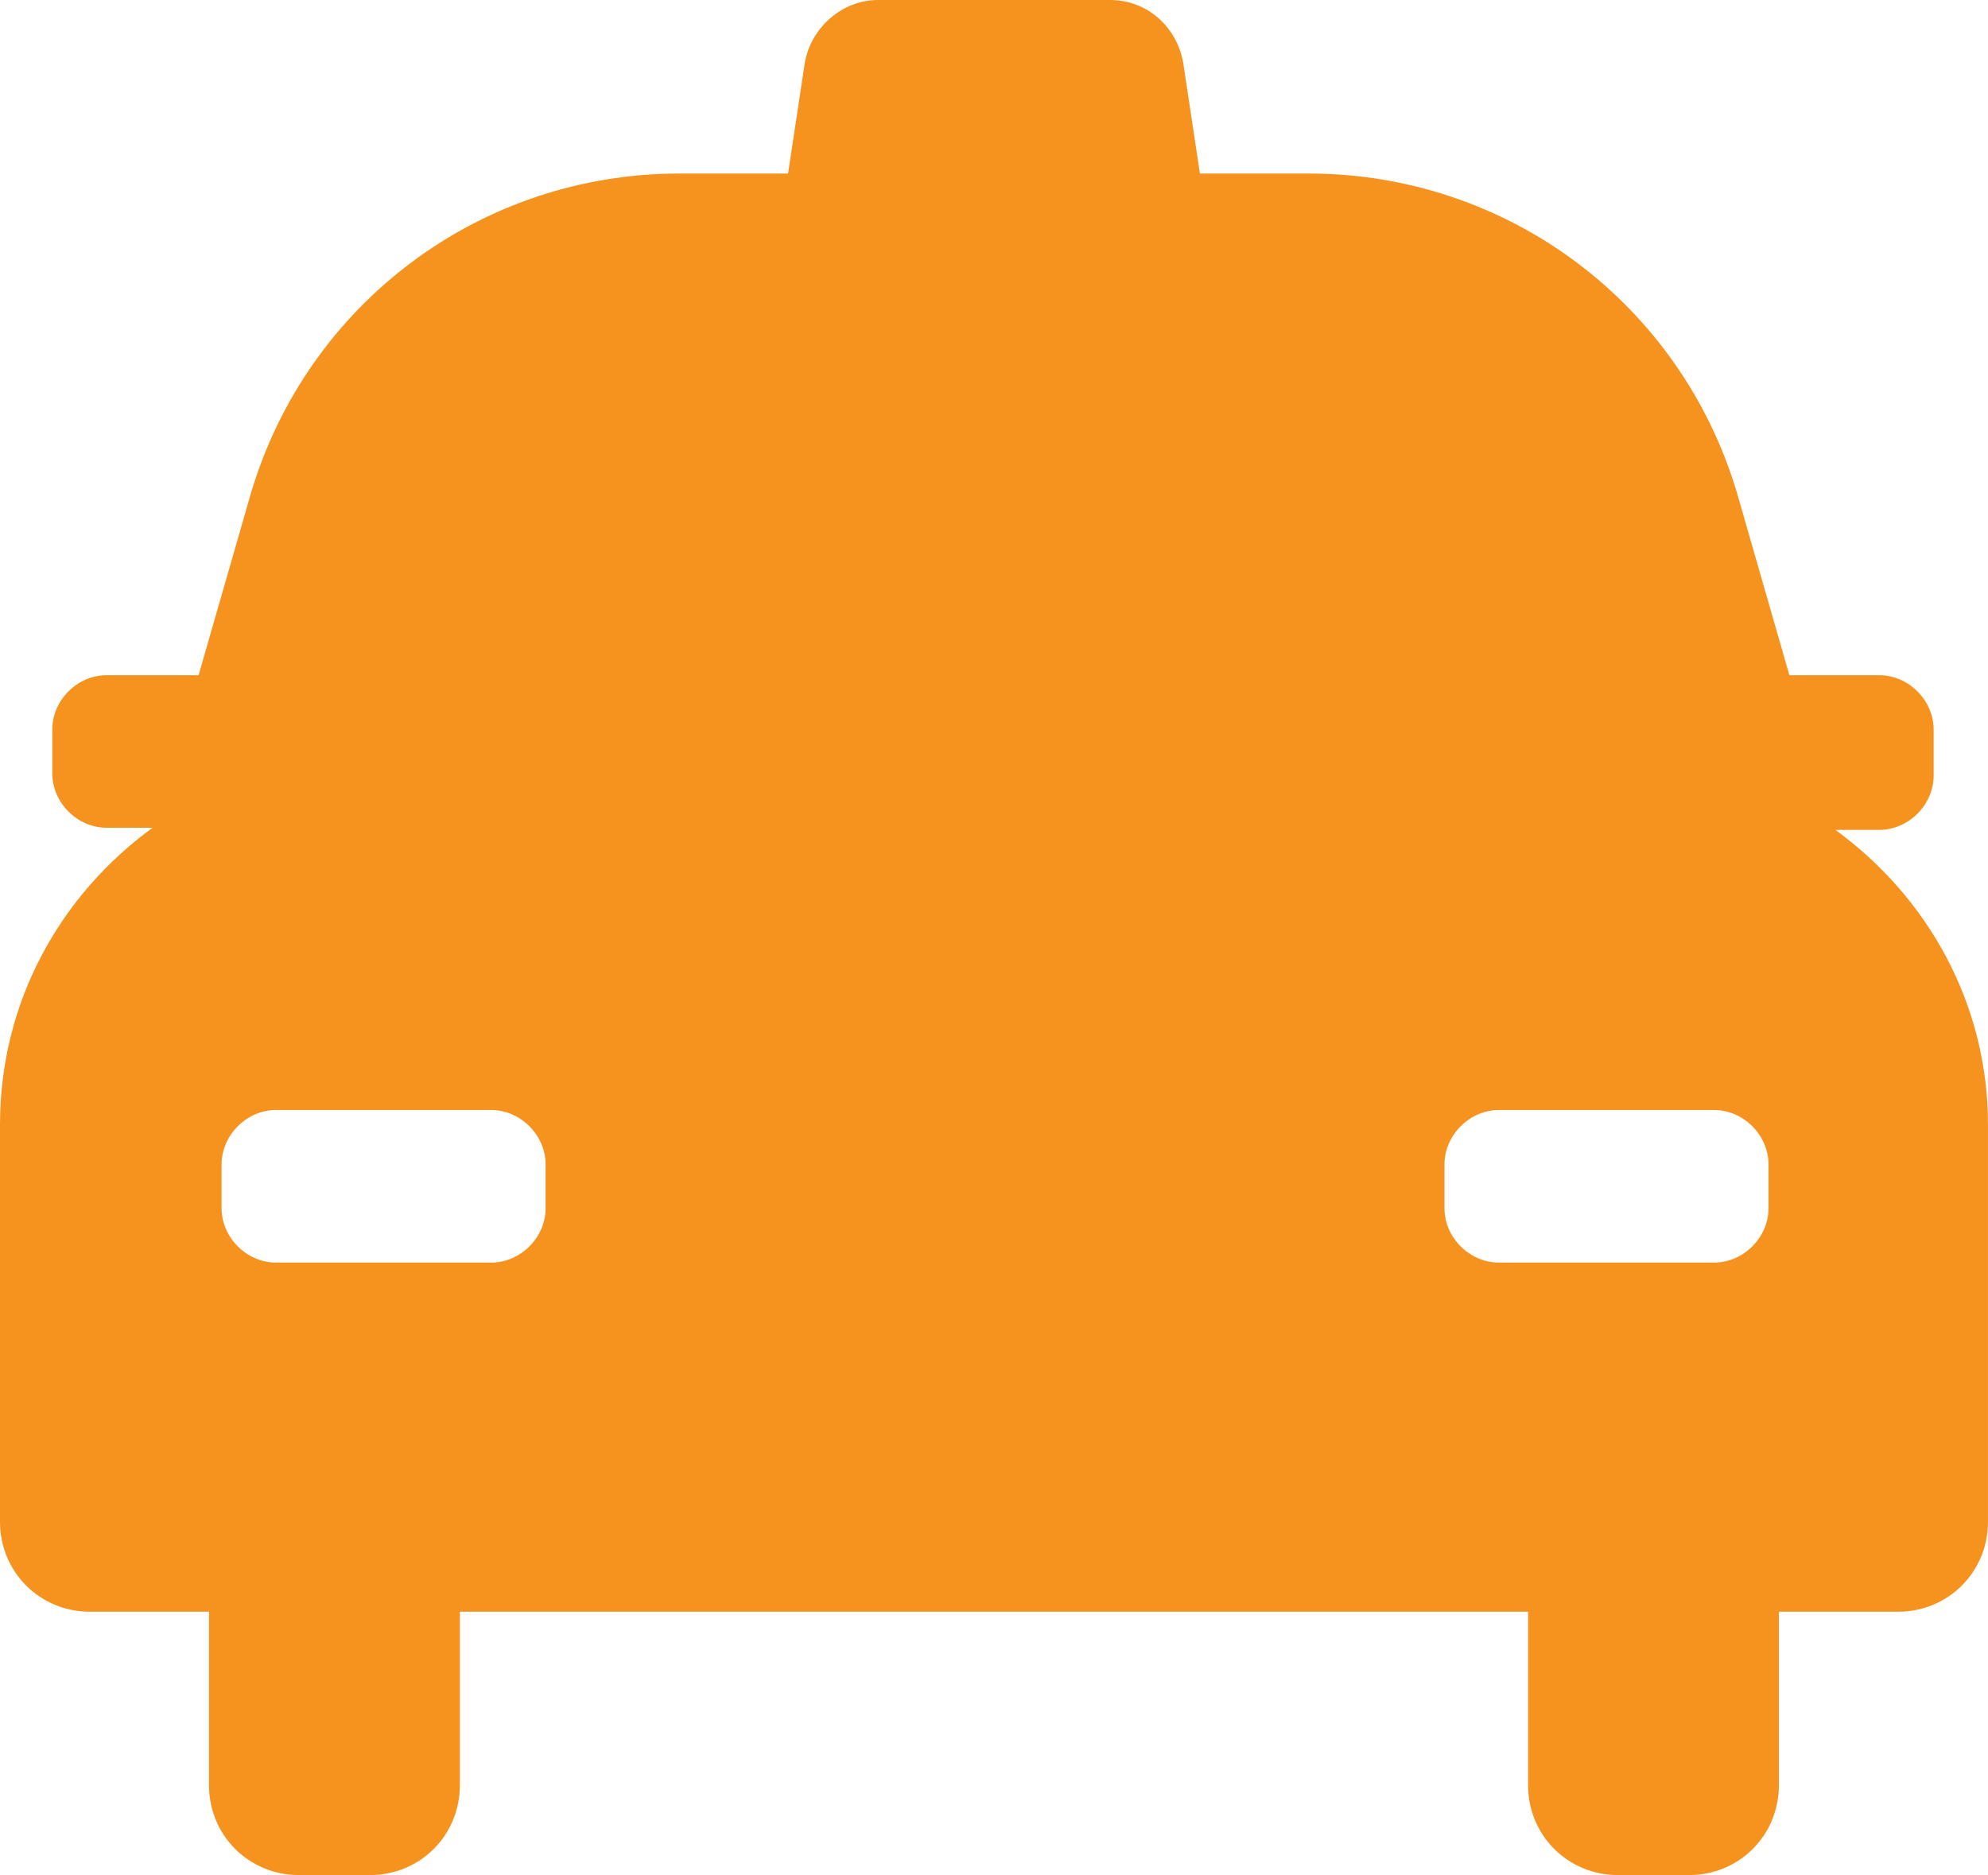
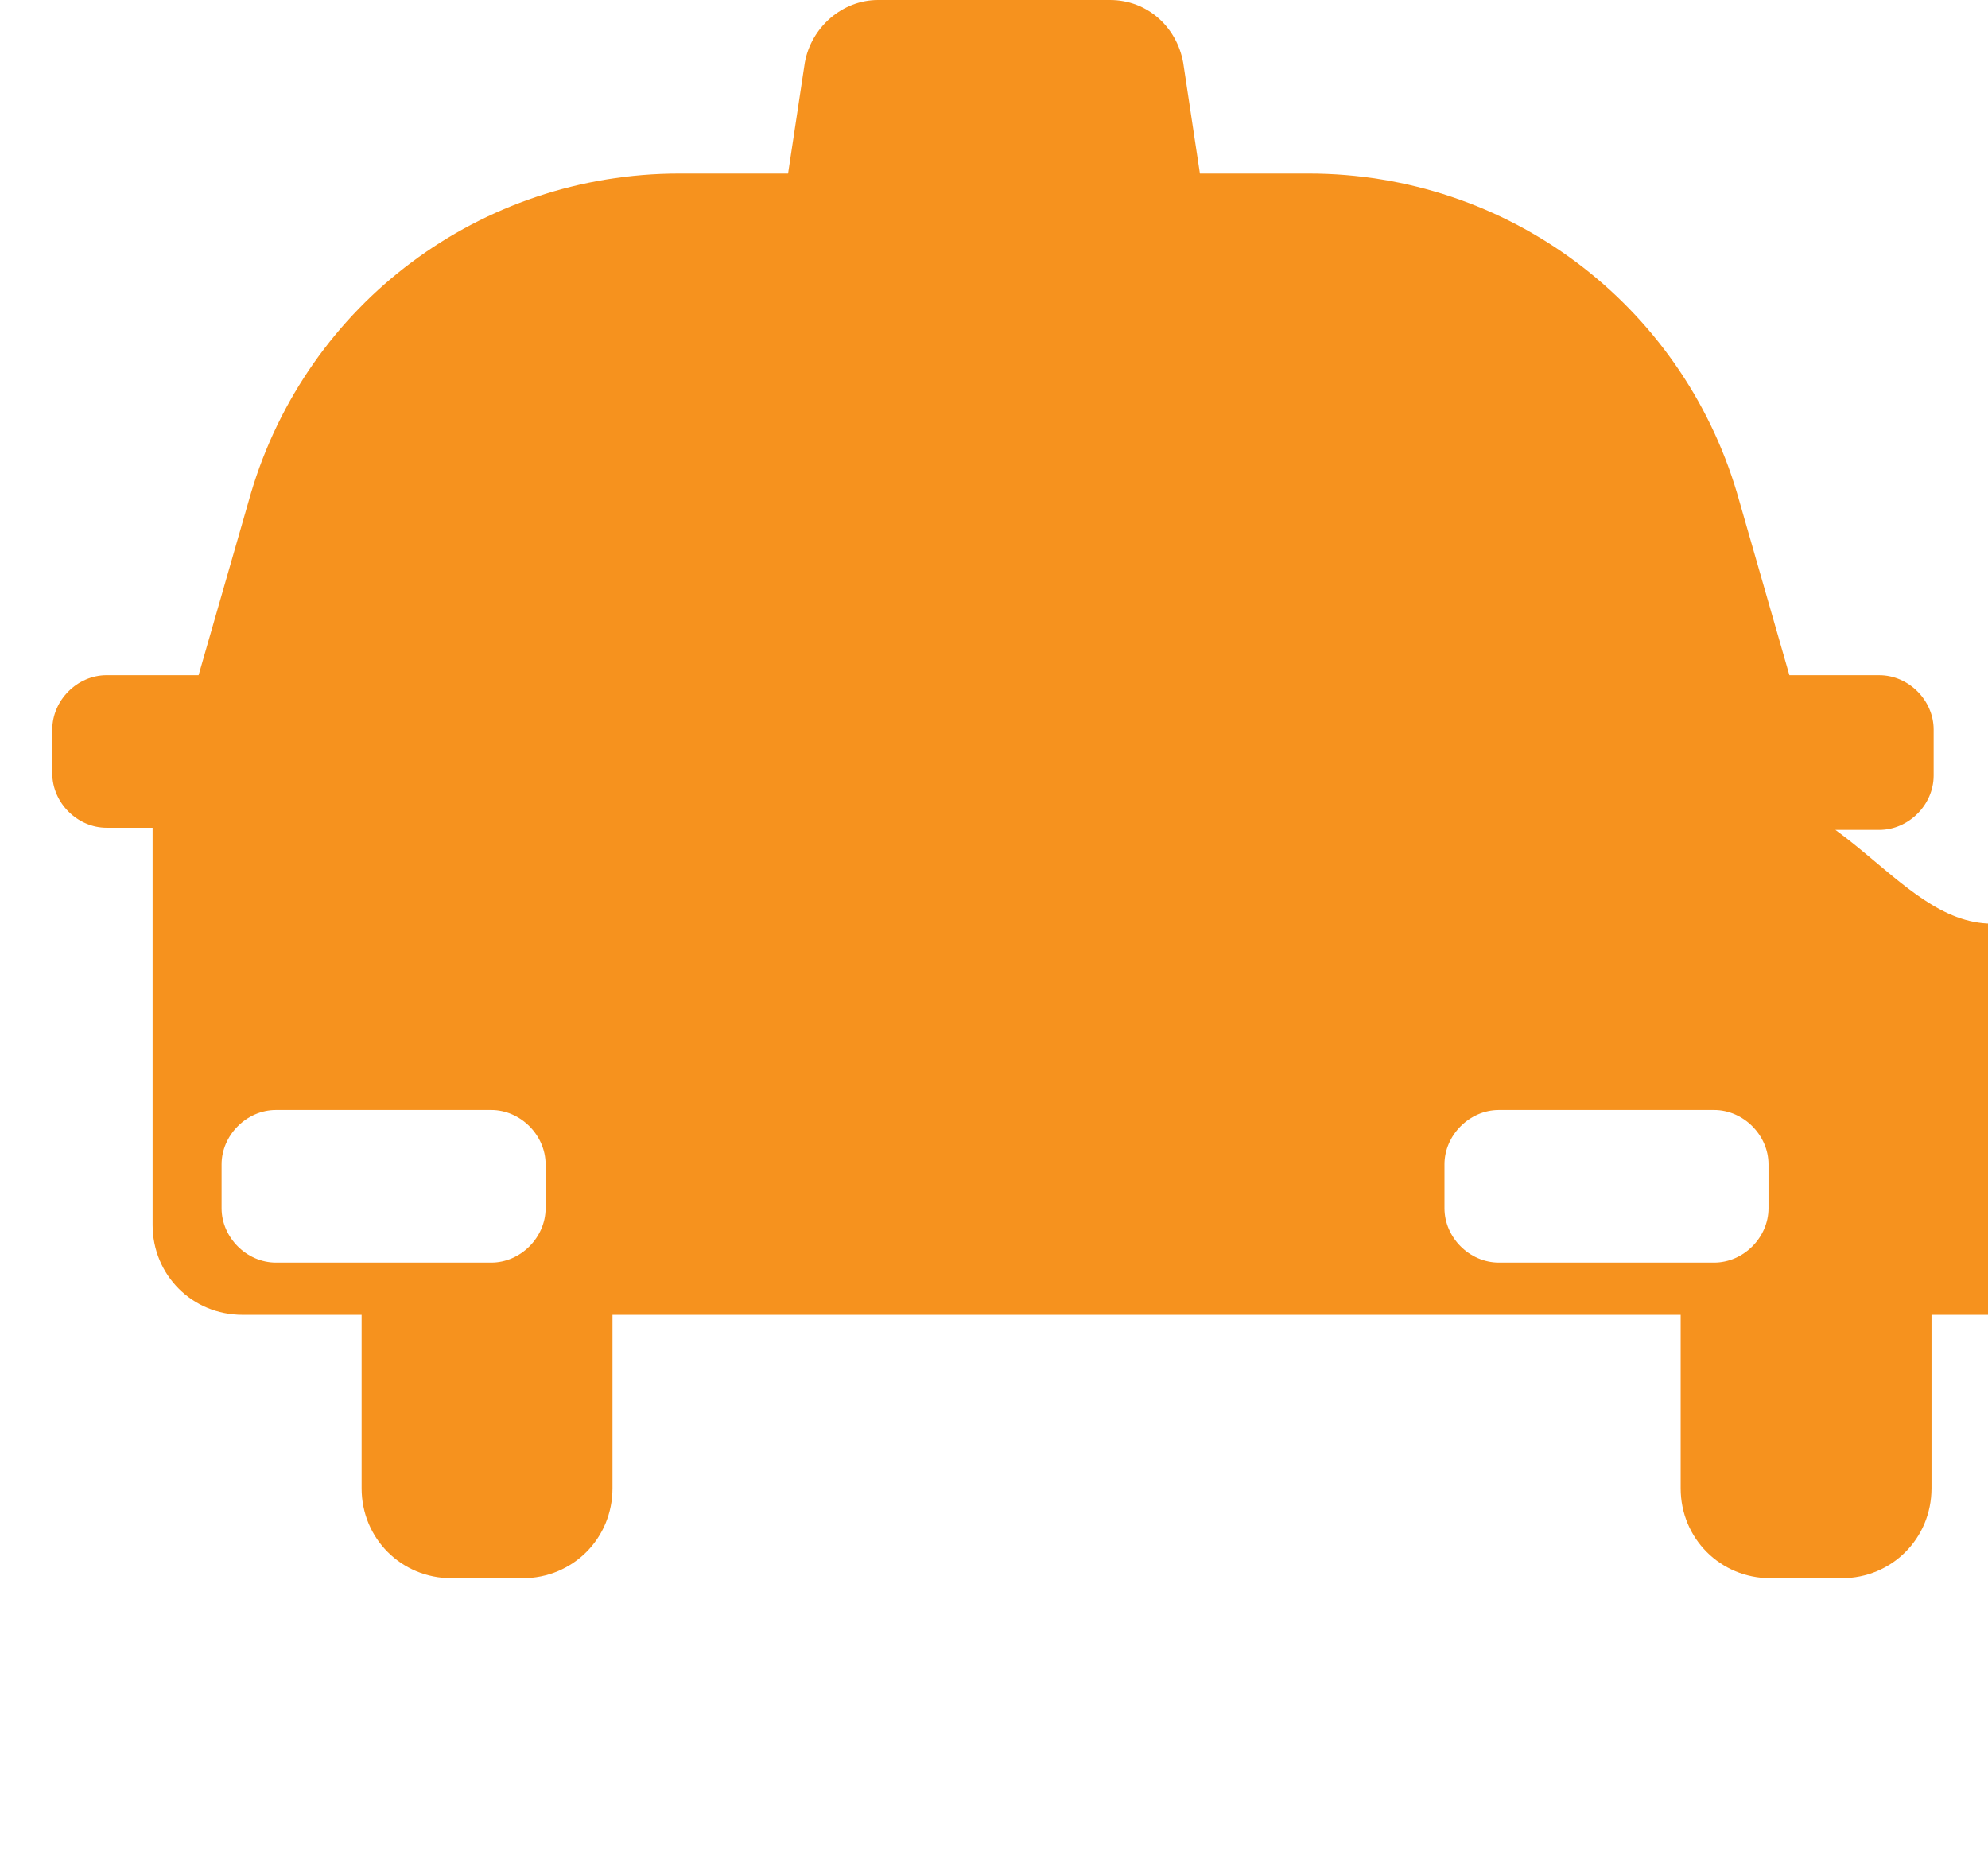
<svg xmlns="http://www.w3.org/2000/svg" version="1.1" id="Calque_1" x="0px" y="0px" width="100px" height="94.324px" viewBox="0 0 100 94.324" enable-background="new 0 0 100 94.324" xml:space="preserve">
  <g>
-     <path fill="#F6921E" d="M88.959,60.78c0,1.472-1.26,2.733-2.736,2.733H75.396c-1.475,0-2.736-1.262-2.736-2.733v-2.209   c0-1.468,1.262-2.733,2.736-2.733h10.827c1.477,0,2.736,1.266,2.736,2.733V60.78z M27.445,60.78c0,1.472-1.264,2.733-2.733,2.733   H13.879c-1.471,0-2.733-1.262-2.733-2.733v-2.209c0-1.468,1.263-2.733,2.733-2.733h10.833c1.47,0,2.733,1.266,2.733,2.733V60.78z    M92.323,41.747h2.21c1.471,0,2.733-1.262,2.733-2.733V36.7c0-1.474-1.263-2.734-2.733-2.734H90.01l-2.629-9.147   C84.543,15.249,75.815,8.73,65.825,8.73h-5.467l-0.84-5.574C59.199,1.37,57.729,0,55.835,0H44.162c-1.787,0-3.362,1.37-3.679,3.156   L39.641,8.73h-5.467c-9.99,0-18.716,6.518-21.554,16.088l-2.631,9.147H5.363c-1.473,0-2.733,1.26-2.733,2.734v2.209   c0,1.471,1.261,2.731,2.733,2.731h2.313C3.051,45.008,0,50.37,0,56.573v19.98c0,2.521,1.998,4.522,4.521,4.522h5.993v8.725   c0,2.525,1.998,4.523,4.522,4.523h3.576c2.523,0,4.521-1.998,4.521-4.523v-8.725h53.732v8.725c0,2.525,1.998,4.523,4.521,4.523   h3.579c2.521,0,4.517-1.998,4.517-4.523v-8.725h5.994c2.525,0,4.523-2.001,4.523-4.522v-19.98   C100,50.475,96.948,45.112,92.323,41.747" />
+     <path fill="#F6921E" d="M88.959,60.78c0,1.472-1.26,2.733-2.736,2.733H75.396c-1.475,0-2.736-1.262-2.736-2.733v-2.209   c0-1.468,1.262-2.733,2.736-2.733h10.827c1.477,0,2.736,1.266,2.736,2.733V60.78z M27.445,60.78c0,1.472-1.264,2.733-2.733,2.733   H13.879c-1.471,0-2.733-1.262-2.733-2.733v-2.209c0-1.468,1.263-2.733,2.733-2.733h10.833c1.47,0,2.733,1.266,2.733,2.733V60.78z    M92.323,41.747h2.21c1.471,0,2.733-1.262,2.733-2.733V36.7c0-1.474-1.263-2.734-2.733-2.734H90.01l-2.629-9.147   C84.543,15.249,75.815,8.73,65.825,8.73h-5.467l-0.84-5.574C59.199,1.37,57.729,0,55.835,0H44.162c-1.787,0-3.362,1.37-3.679,3.156   L39.641,8.73h-5.467c-9.99,0-18.716,6.518-21.554,16.088l-2.631,9.147H5.363c-1.473,0-2.733,1.26-2.733,2.734v2.209   c0,1.471,1.261,2.731,2.733,2.731h2.313v19.98c0,2.521,1.998,4.522,4.521,4.522h5.993v8.725   c0,2.525,1.998,4.523,4.522,4.523h3.576c2.523,0,4.521-1.998,4.521-4.523v-8.725h53.732v8.725c0,2.525,1.998,4.523,4.521,4.523   h3.579c2.521,0,4.517-1.998,4.517-4.523v-8.725h5.994c2.525,0,4.523-2.001,4.523-4.522v-19.98   C100,50.475,96.948,45.112,92.323,41.747" />
  </g>
</svg>